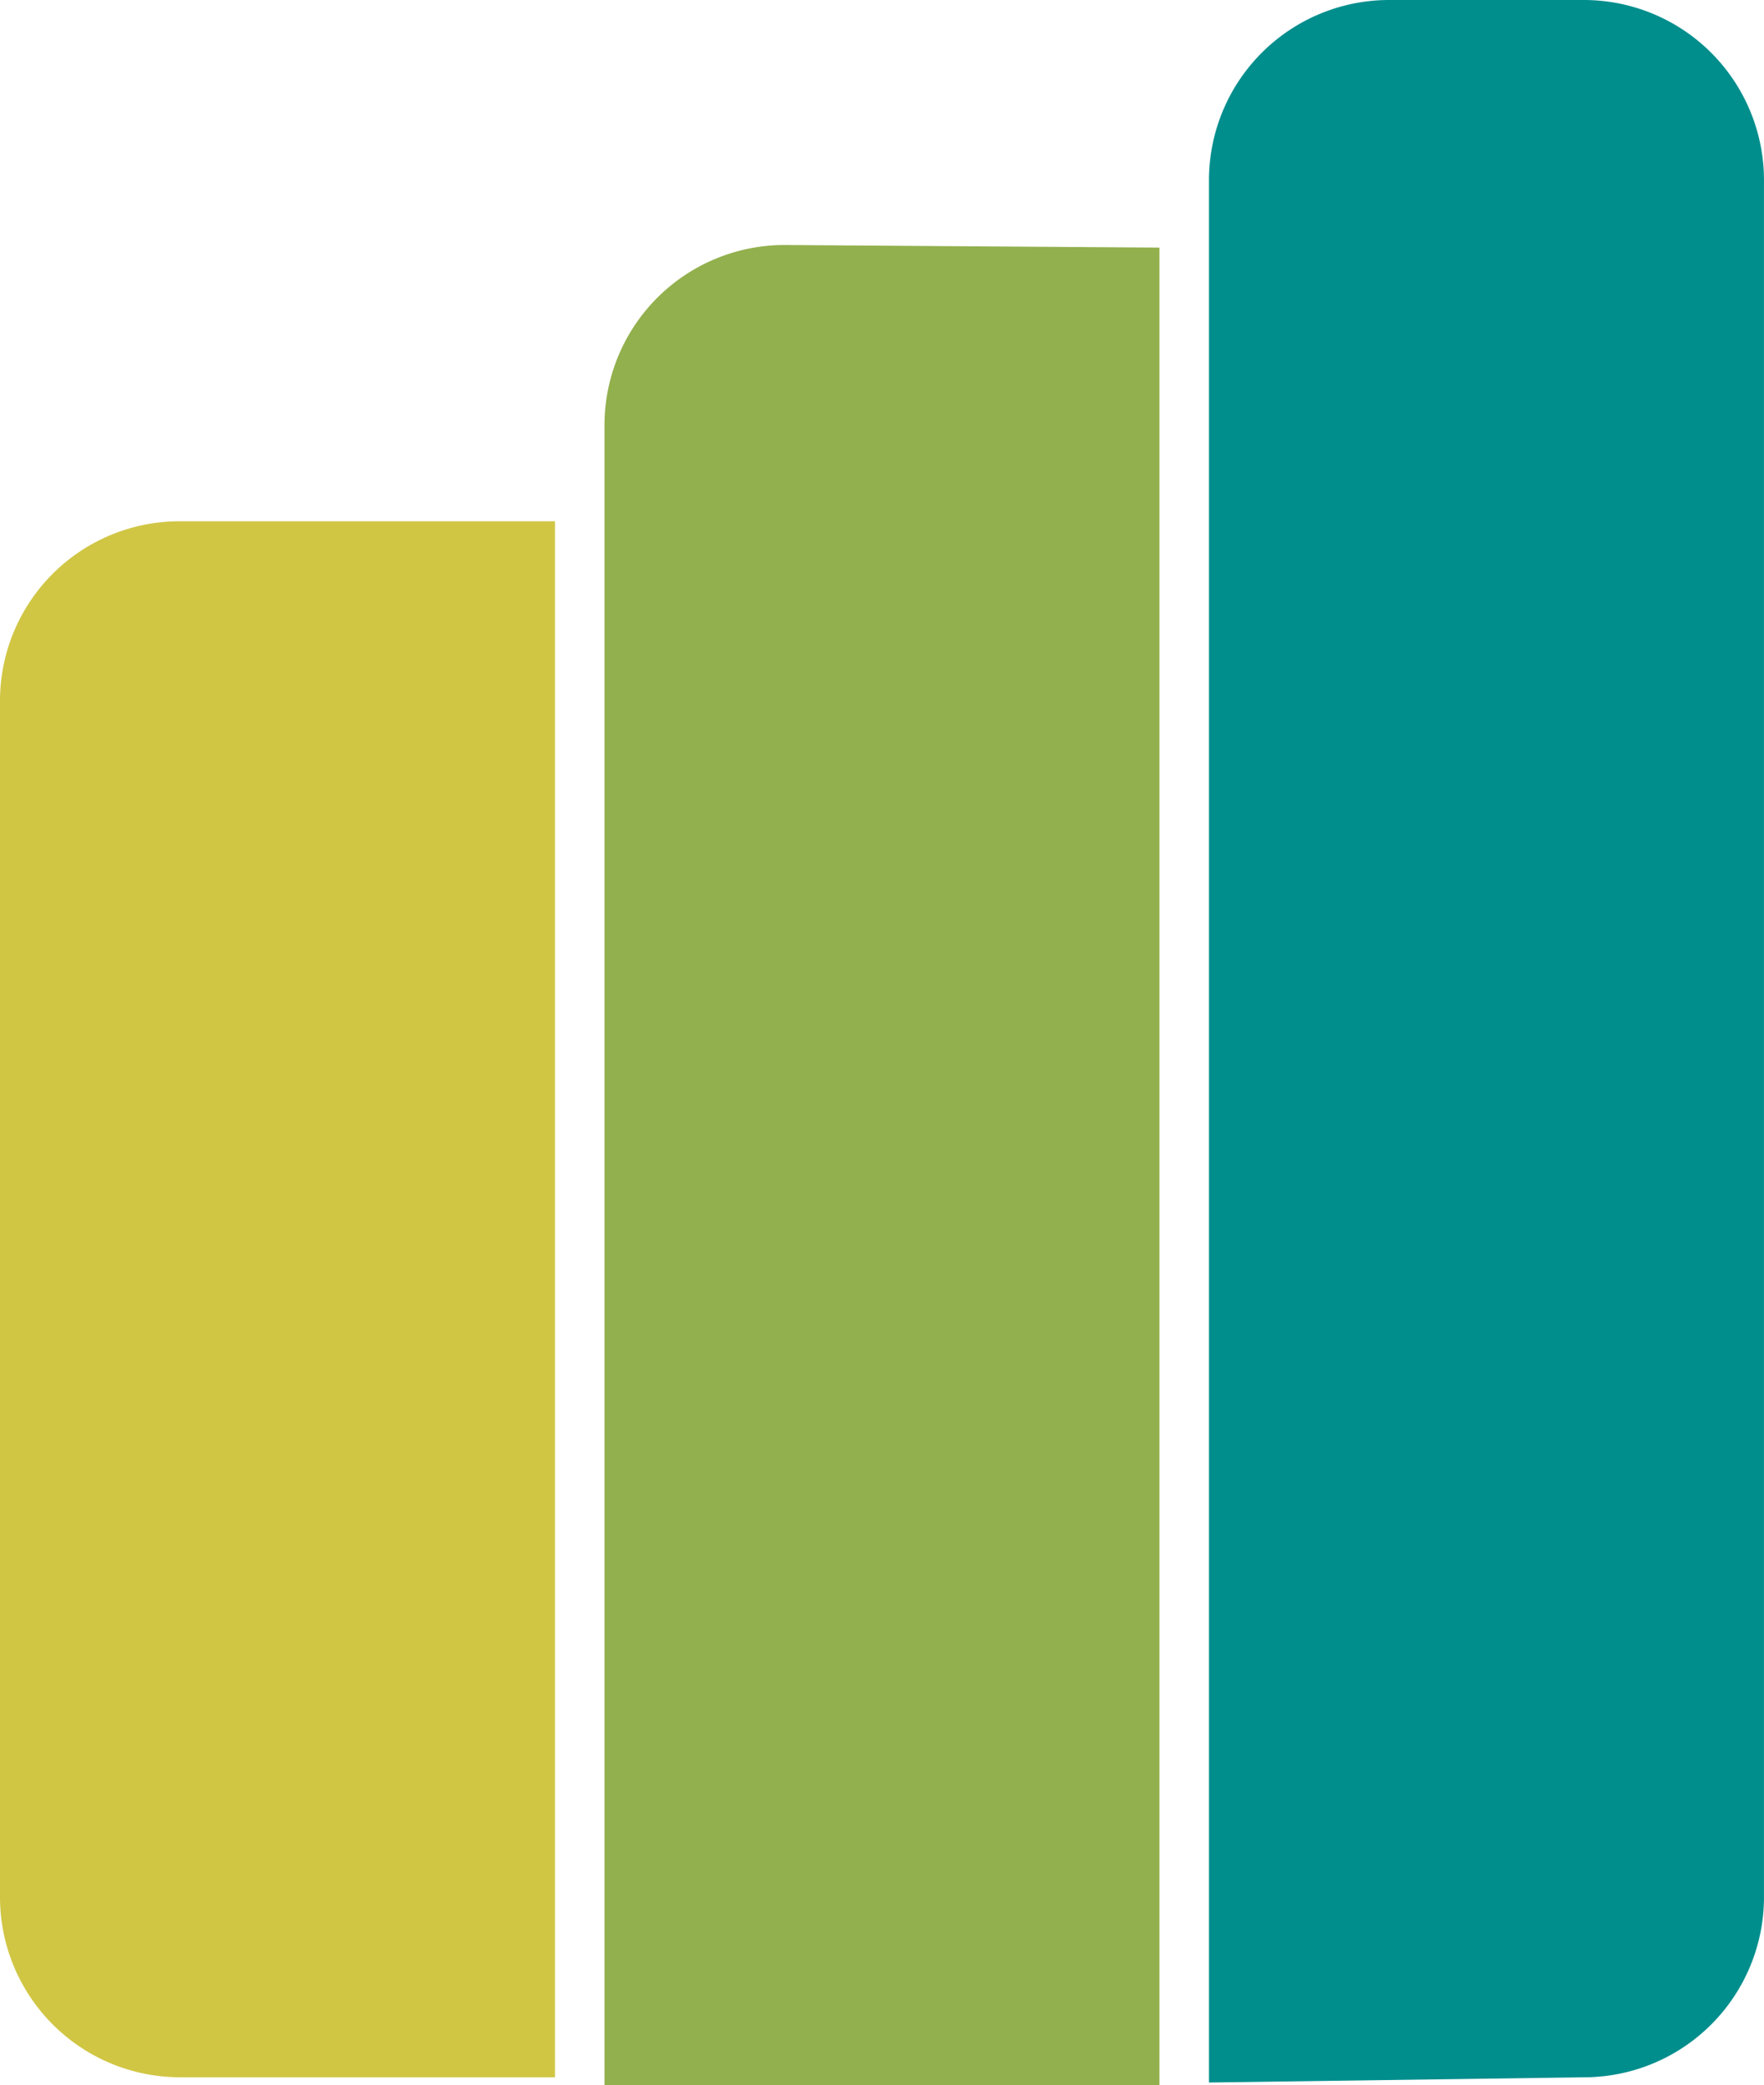
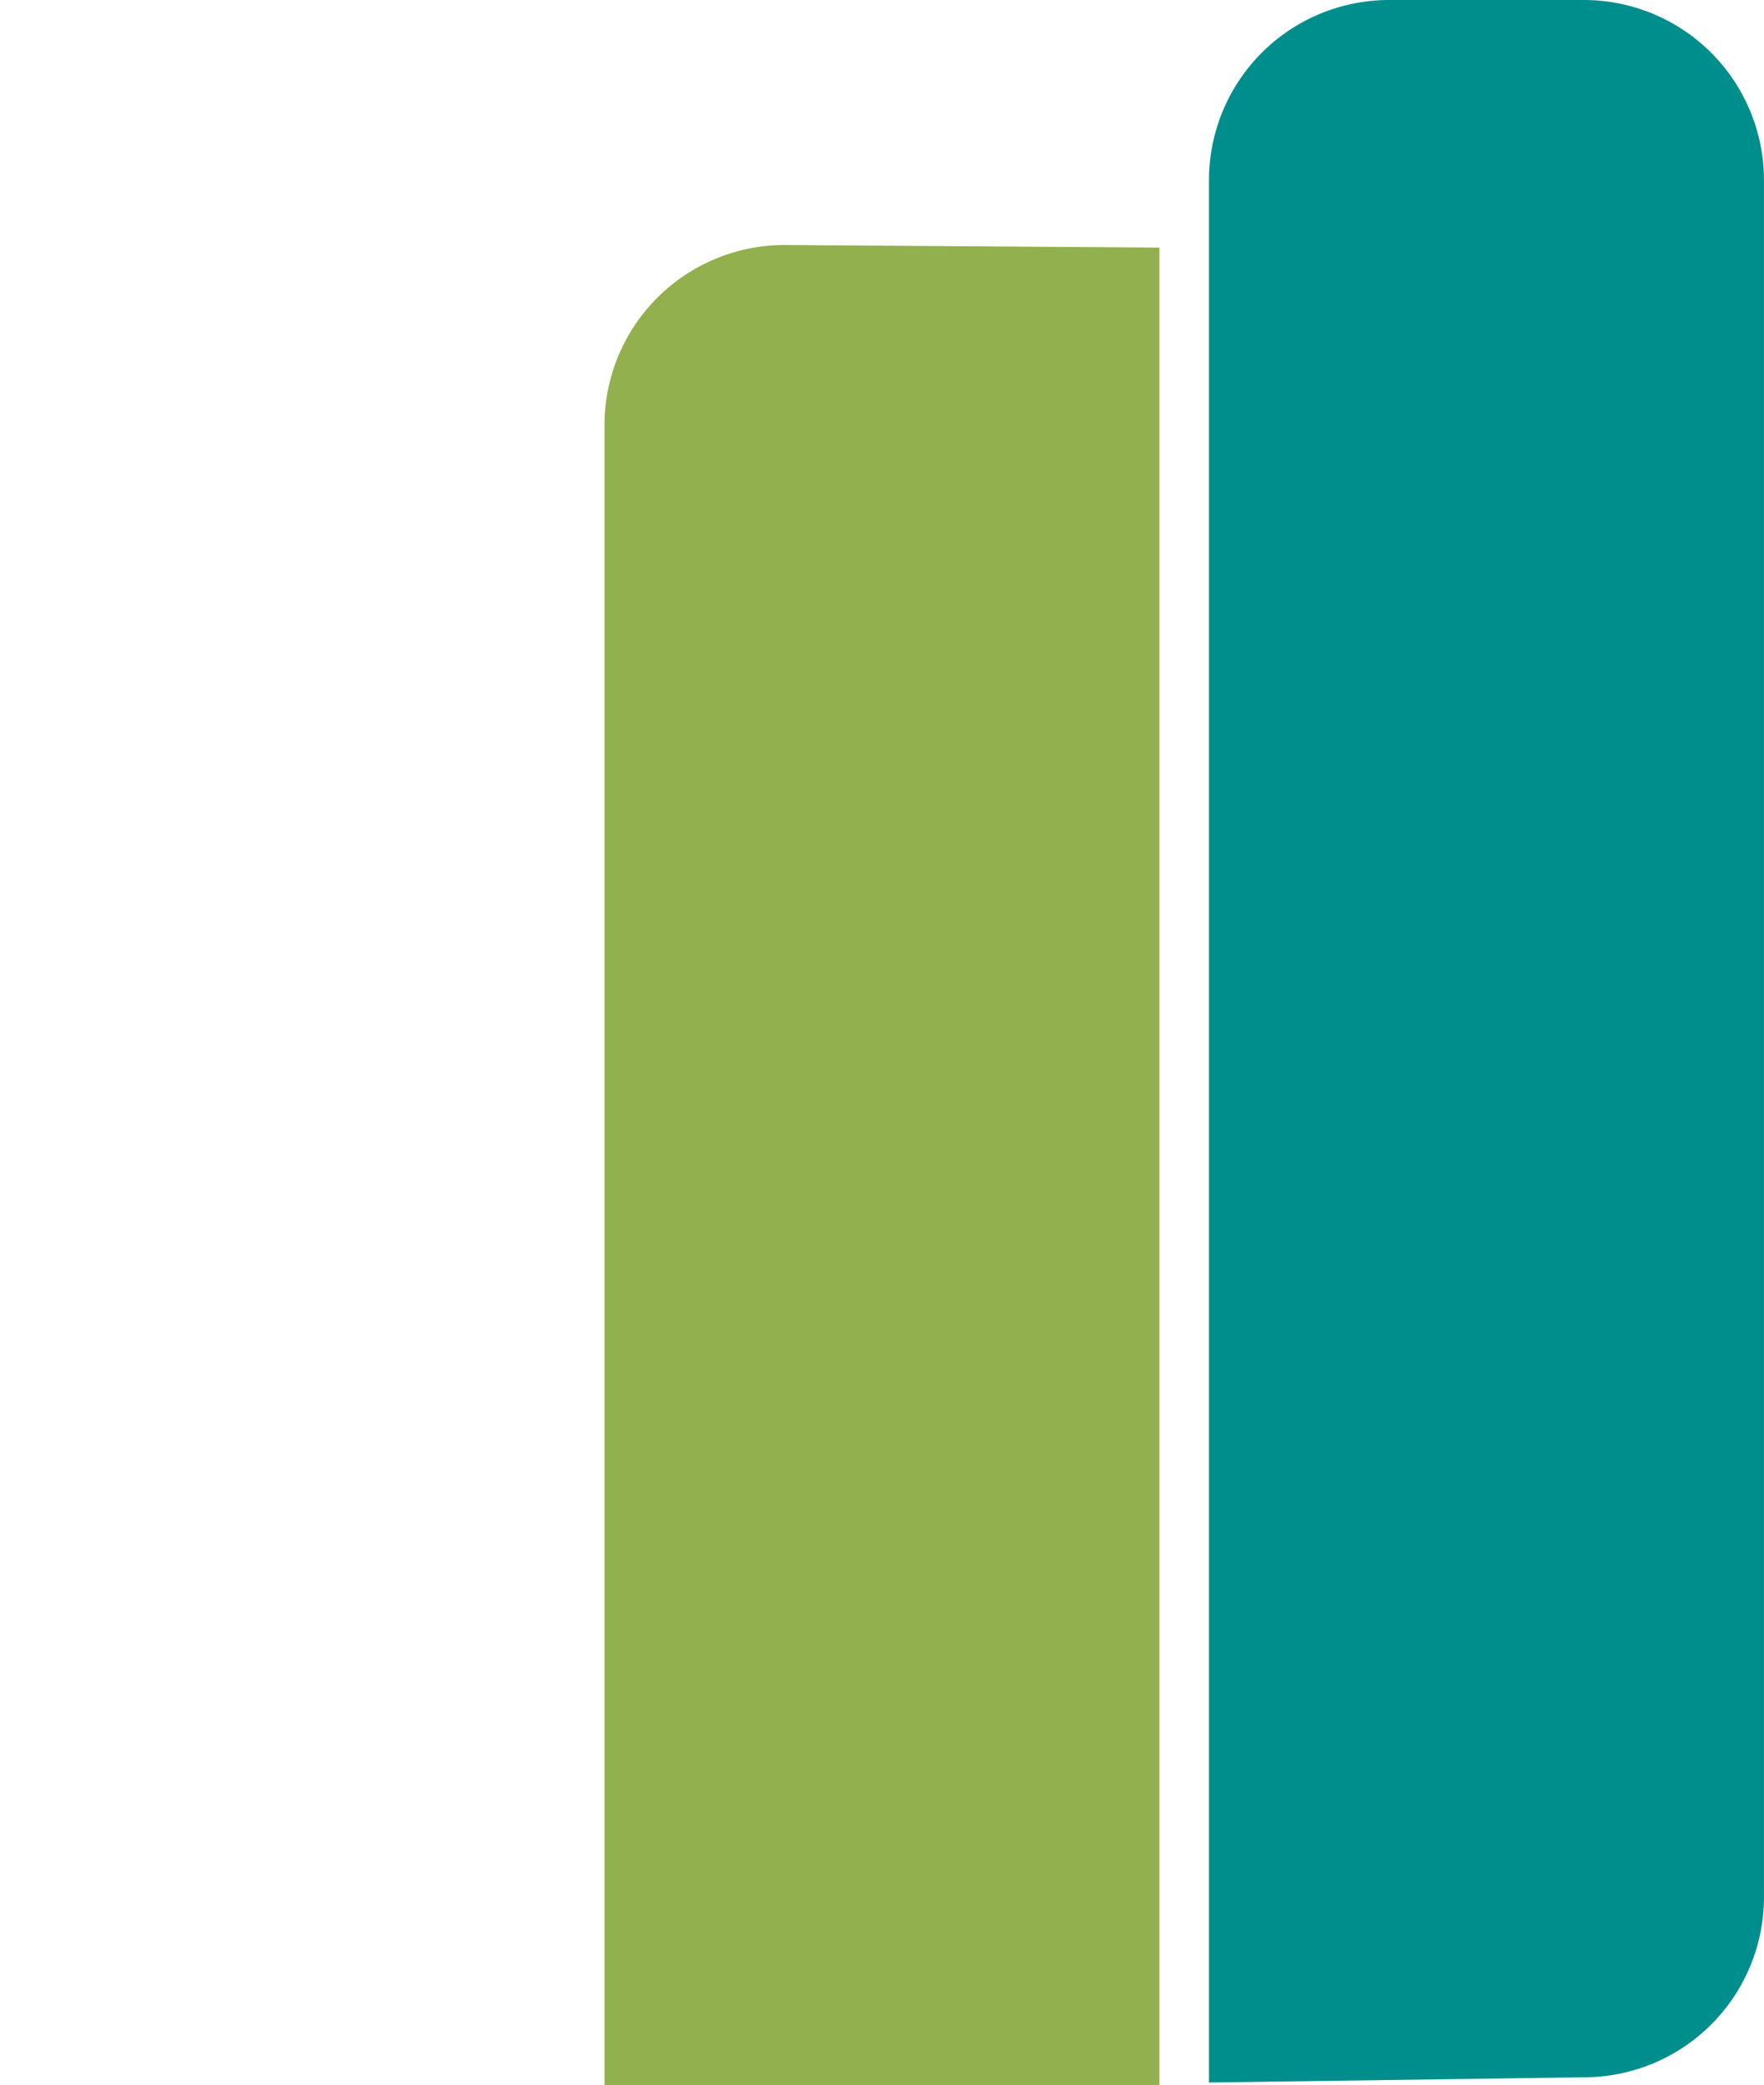
<svg xmlns="http://www.w3.org/2000/svg" id="Group_1342" data-name="Group 1342" viewBox="0 0 76.164 90">
  <defs>
    <style>
      .cls-1 {
        fill: #d0c644;
      }

      .cls-2 {
        fill: #92b04d;
      }

      .cls-3 {
        fill: #008e8d;
      }
    </style>
  </defs>
-   <path id="Path_1116" data-name="Path 1116" class="cls-1" d="M23.962,20V87.162H7.763A7.778,7.778,0,0,1,0,79.4V27.65A7.755,7.755,0,0,1,7.763,20Z" transform="translate(0 2.5)" />
  <path id="Path_1117" data-name="Path 1117" class="cls-2" d="M47.162,9.512V88.825H23.2V17.163A7.778,7.778,0,0,1,30.962,9.4" transform="translate(2.9 1.175)" />
  <path id="Path_1118" data-name="Path 1118" class="cls-3" d="M46.4,89.888V7.763A7.778,7.778,0,0,1,54.163,0H62.6a7.778,7.778,0,0,1,7.763,7.763V81.9A7.778,7.778,0,0,1,62.6,89.663" transform="translate(5.8)" />
</svg>